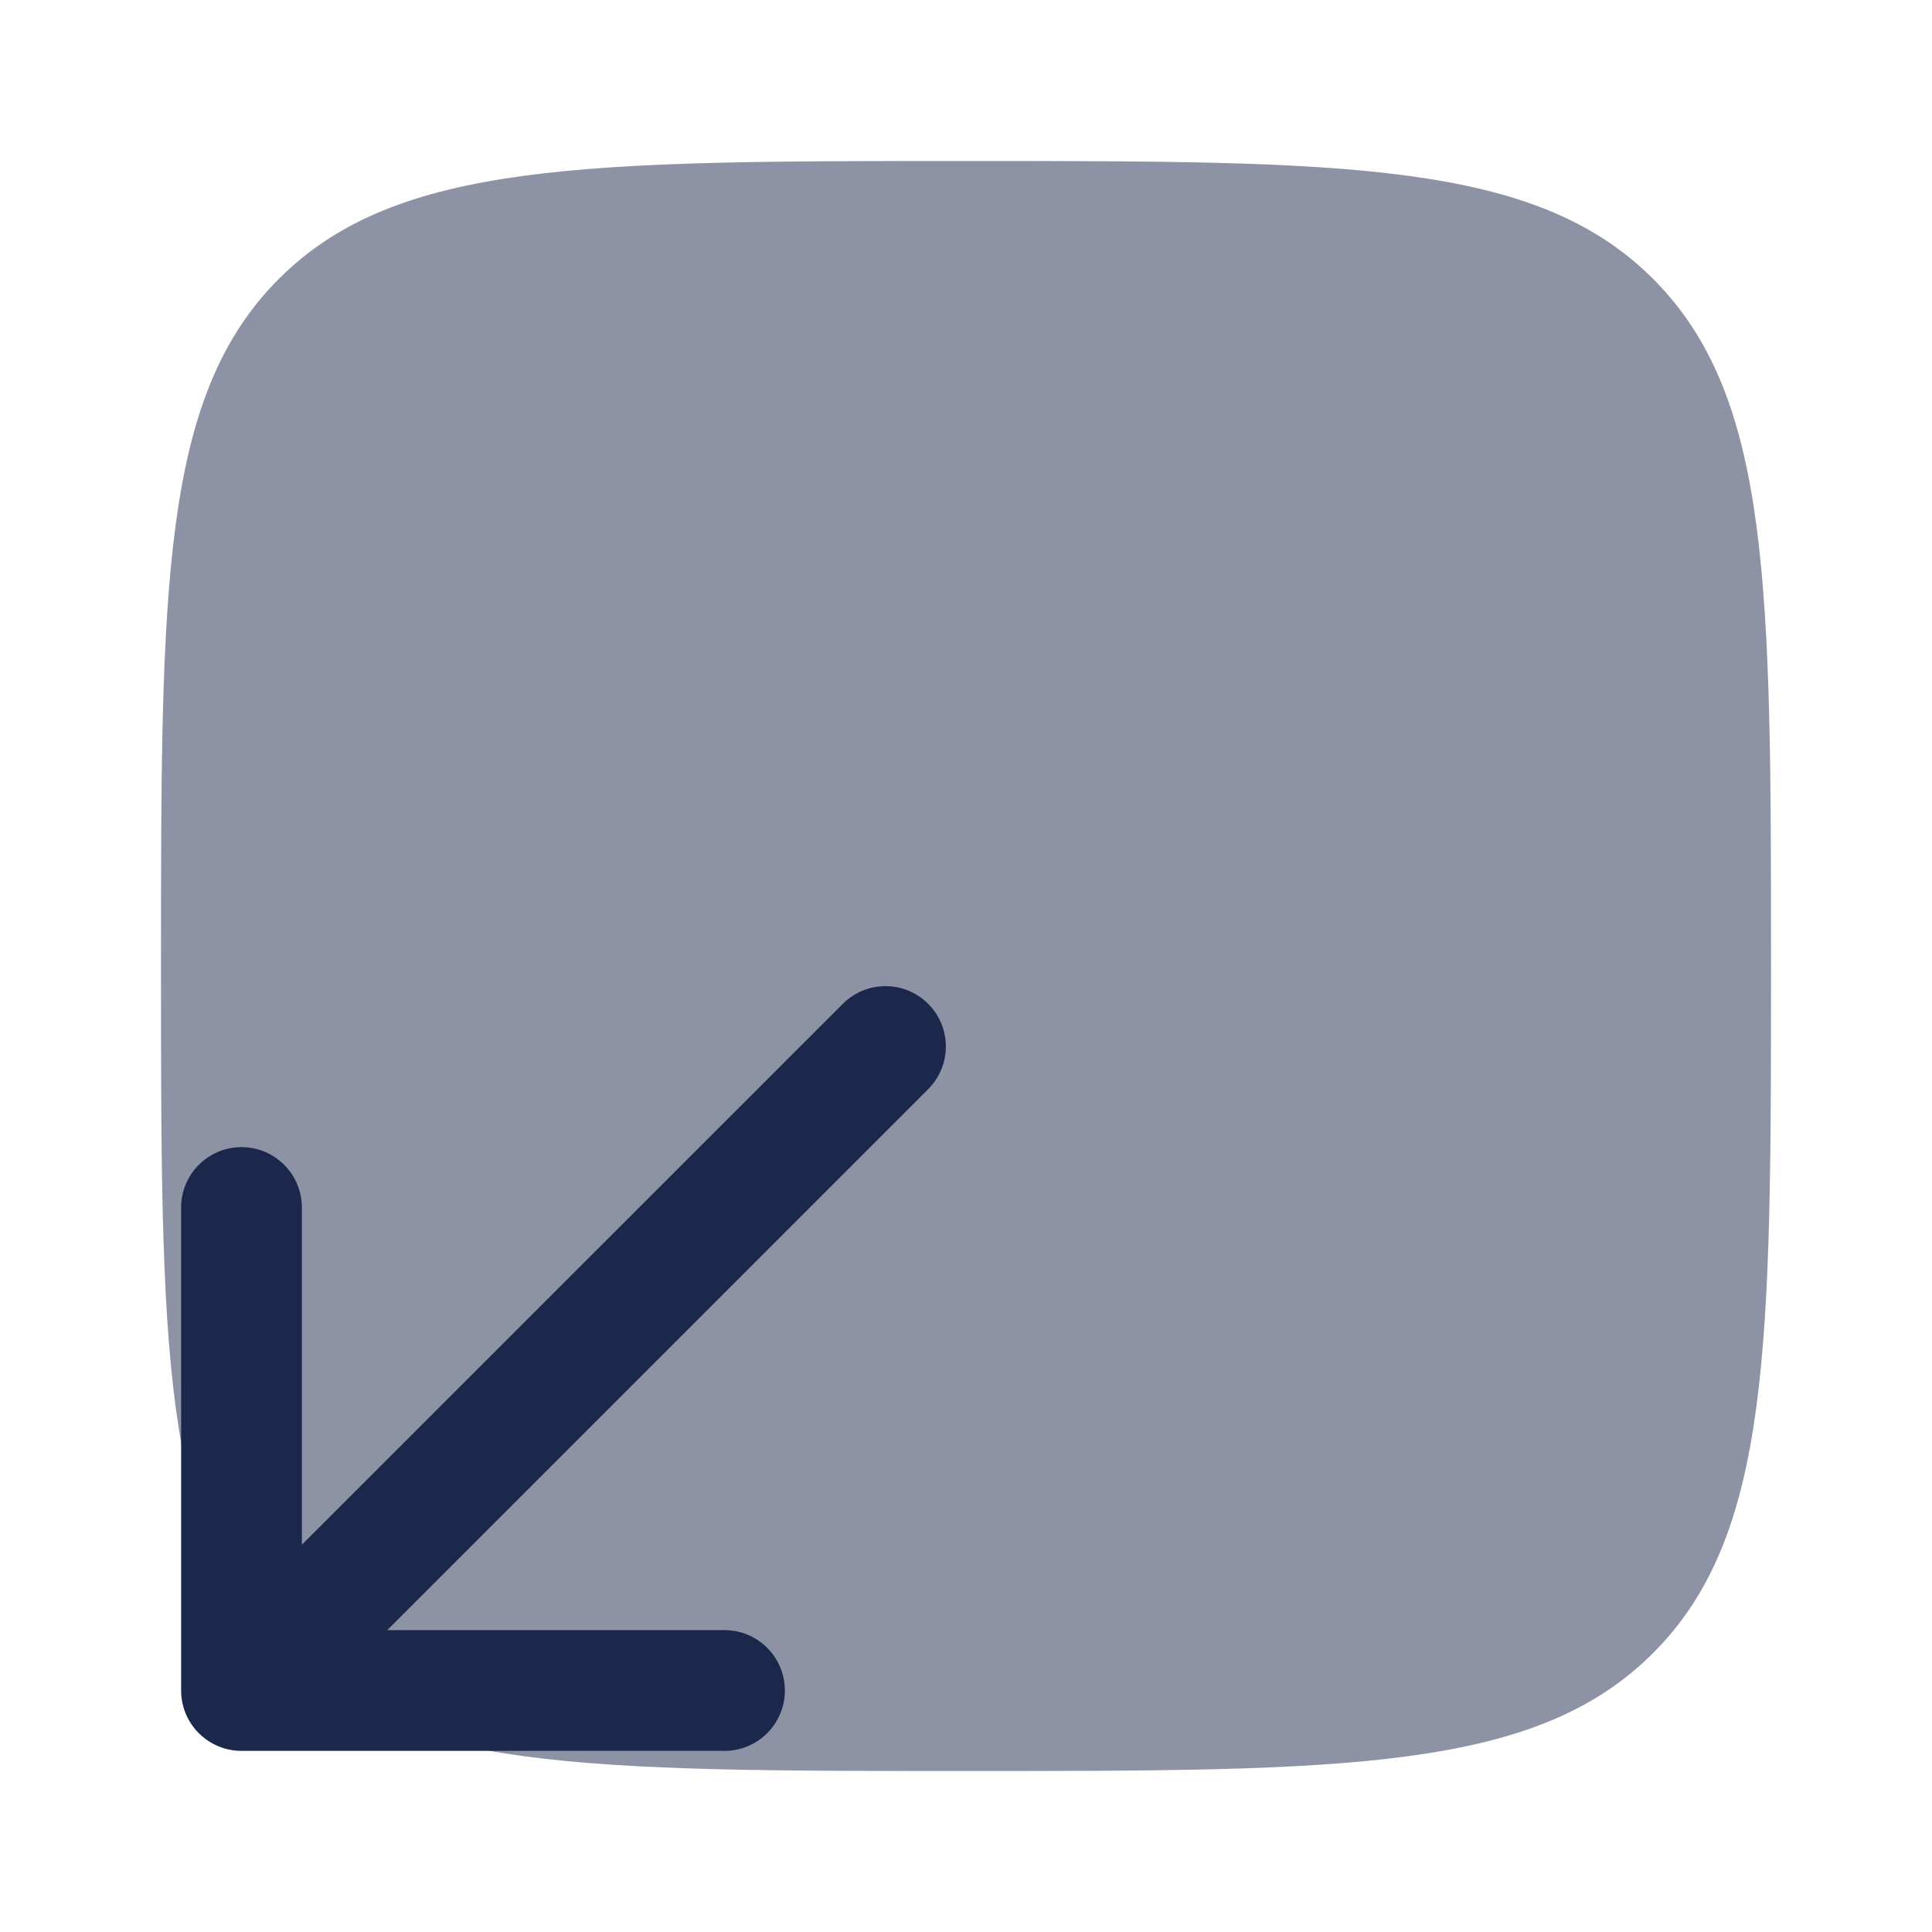
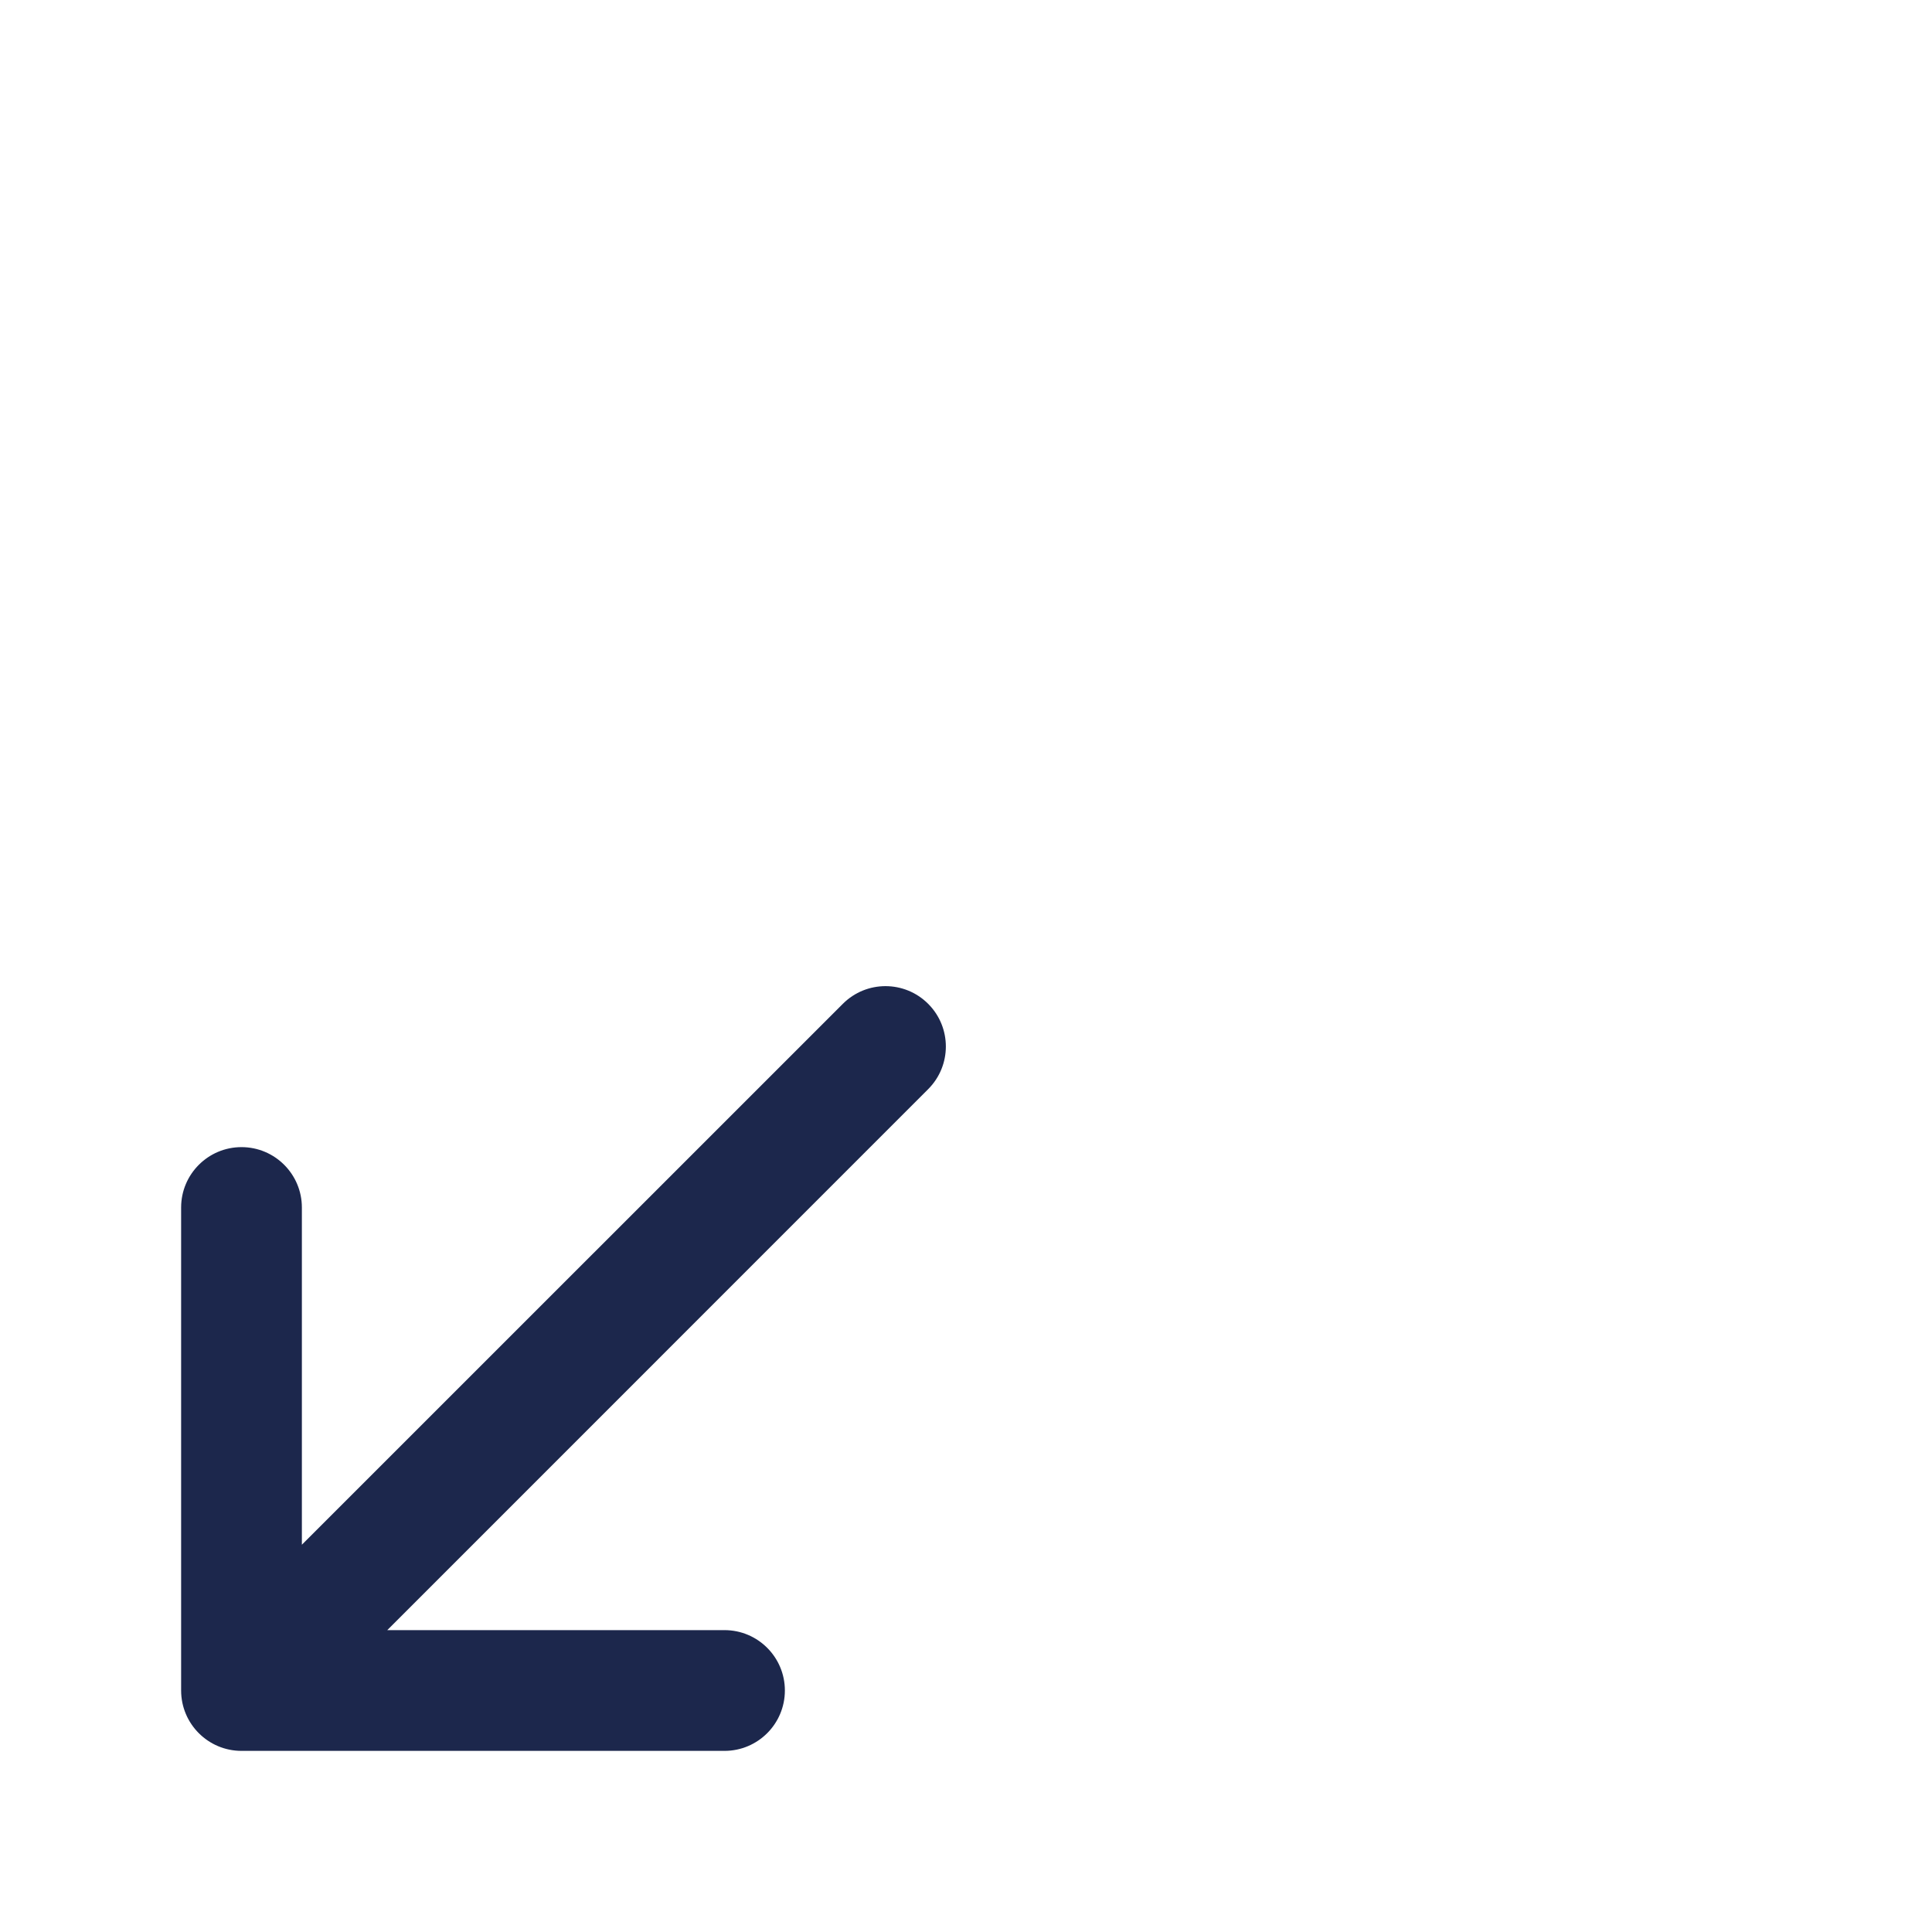
<svg xmlns="http://www.w3.org/2000/svg" width="800px" height="800px" viewBox="0 0 24 24" fill="none">
-   <path opacity="0.5" d="M2 12C2 7.286 2 4.929 3.464 3.464C4.929 2 7.286 2 12 2C16.714 2 19.071 2 20.535 3.464C22 4.929 22 7.286 22 12C22 16.714 22 19.071 20.535 20.535C19.071 22 16.714 22 12 22C7.286 22 4.929 22 3.464 20.535C2 19.071 2 16.714 2 12Z" fill="#1C274C" />
  <path fill-rule="evenodd" clip-rule="evenodd" d="M9.75 21C9.75 21.414 9.414 21.75 9 21.75H3C2.586 21.75 2.25 21.414 2.25 21V15C2.25 14.586 2.586 14.25 3 14.25C3.414 14.25 3.75 14.586 3.75 15V19.189L10.47 12.47C10.763 12.177 11.237 12.177 11.53 12.47C11.823 12.763 11.823 13.237 11.53 13.53L4.811 20.25H9C9.414 20.25 9.75 20.586 9.75 21Z" fill="#1C274C" />
</svg>